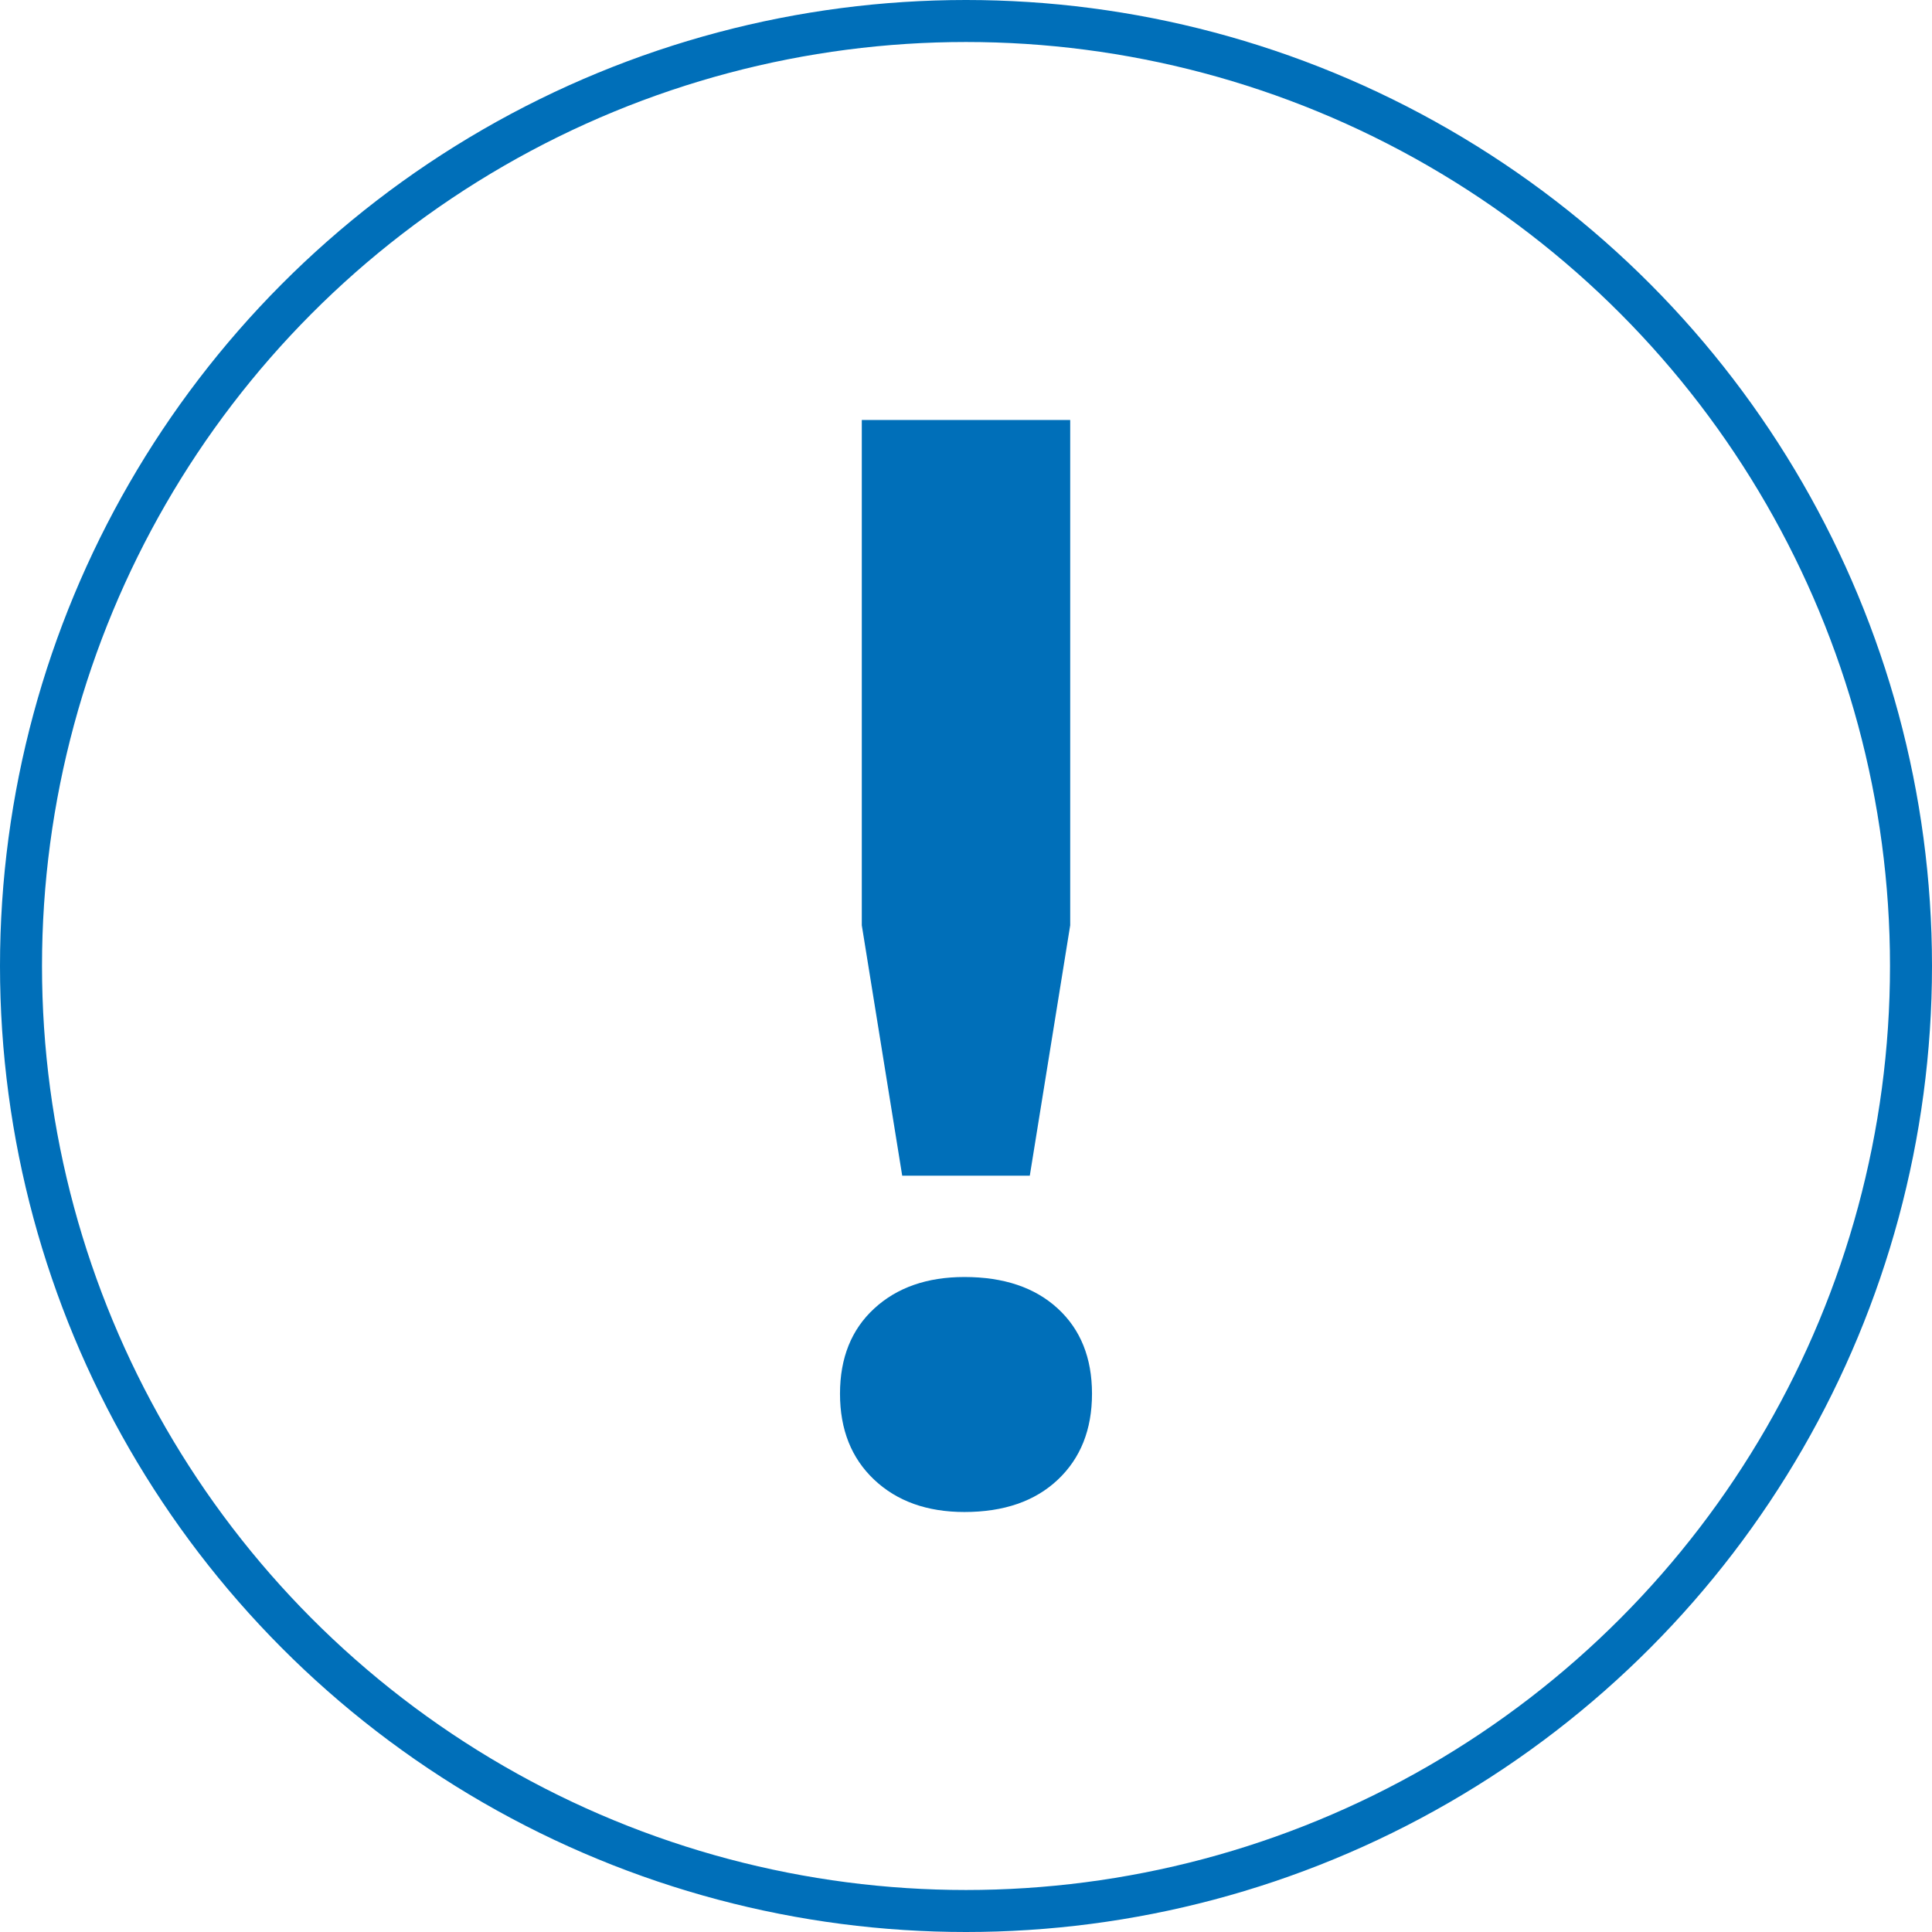
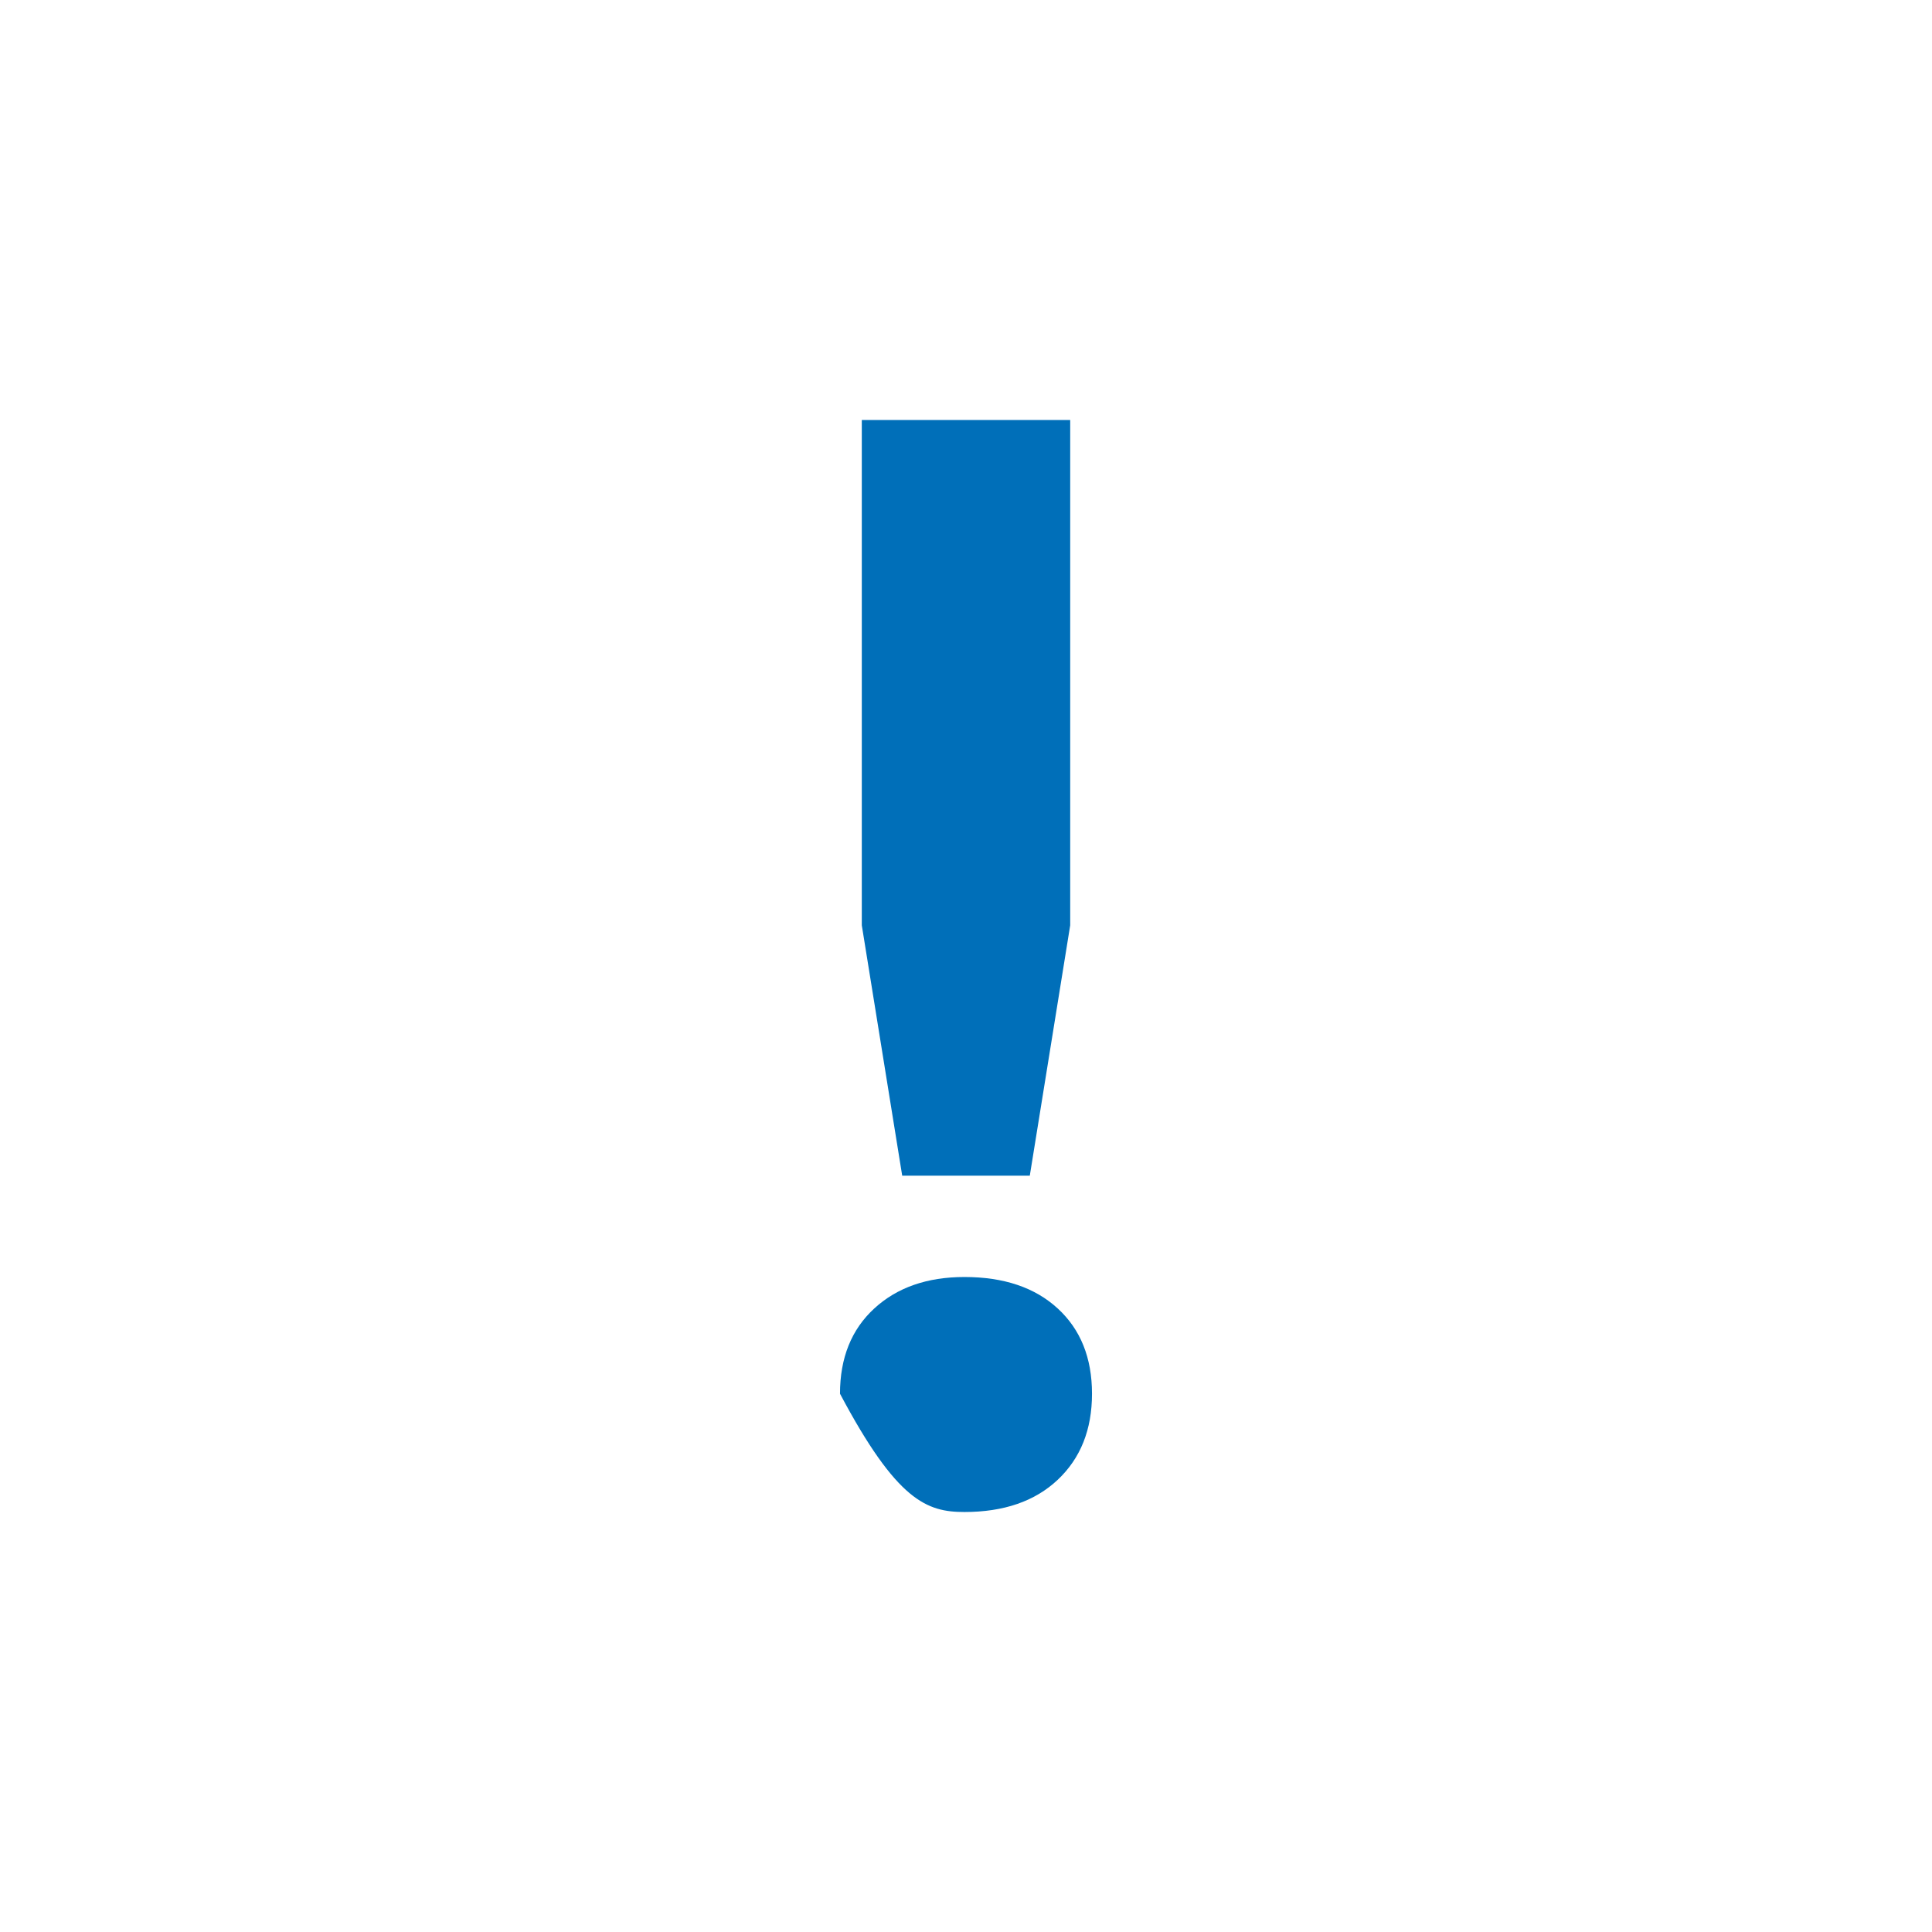
<svg xmlns="http://www.w3.org/2000/svg" width="46px" height="46px" viewBox="0 0 46 46" version="1.1">
  <title>Group 6</title>
  <g id="Scheduling-style-updates---Desktop" stroke="none" stroke-width="1" fill="none" fill-rule="evenodd">
    <g id="Desktop----alert-option" transform="translate(-680, -448)">
      <g id="Group-7" transform="translate(352, 429)">
        <g id="Group-8" transform="translate(102, 19)">
          <g id="Group-6" transform="translate(226, 0)">
-             <circle id="Oval" stroke="#006FB9" cx="23" cy="23" r="22.5" />
-             <path d="M24.519,27.992 L25.481,22.031 L25.481,10 L20.519,10 L20.519,22.031 L21.481,27.992 L24.519,27.992 Z M22.963,36 C23.901,36 24.642,35.744 25.185,35.232 C25.728,34.72 26,34.038 26,33.184 C26,32.331 25.728,31.654 25.185,31.155 C24.642,30.655 23.901,30.405 22.963,30.405 C22.074,30.405 21.358,30.655 20.815,31.155 C20.272,31.654 20,32.331 20,33.184 C20,34.038 20.272,34.72 20.815,35.232 C21.358,35.744 22.074,36 22.963,36 Z" id="!" fill="#006FB9" fill-rule="nonzero" />
+             <path d="M24.519,27.992 L25.481,22.031 L25.481,10 L20.519,10 L20.519,22.031 L21.481,27.992 L24.519,27.992 Z M22.963,36 C23.901,36 24.642,35.744 25.185,35.232 C25.728,34.72 26,34.038 26,33.184 C26,32.331 25.728,31.654 25.185,31.155 C24.642,30.655 23.901,30.405 22.963,30.405 C22.074,30.405 21.358,30.655 20.815,31.155 C20.272,31.654 20,32.331 20,33.184 C21.358,35.744 22.074,36 22.963,36 Z" id="!" fill="#006FB9" fill-rule="nonzero" />
          </g>
        </g>
      </g>
    </g>
  </g>
</svg>